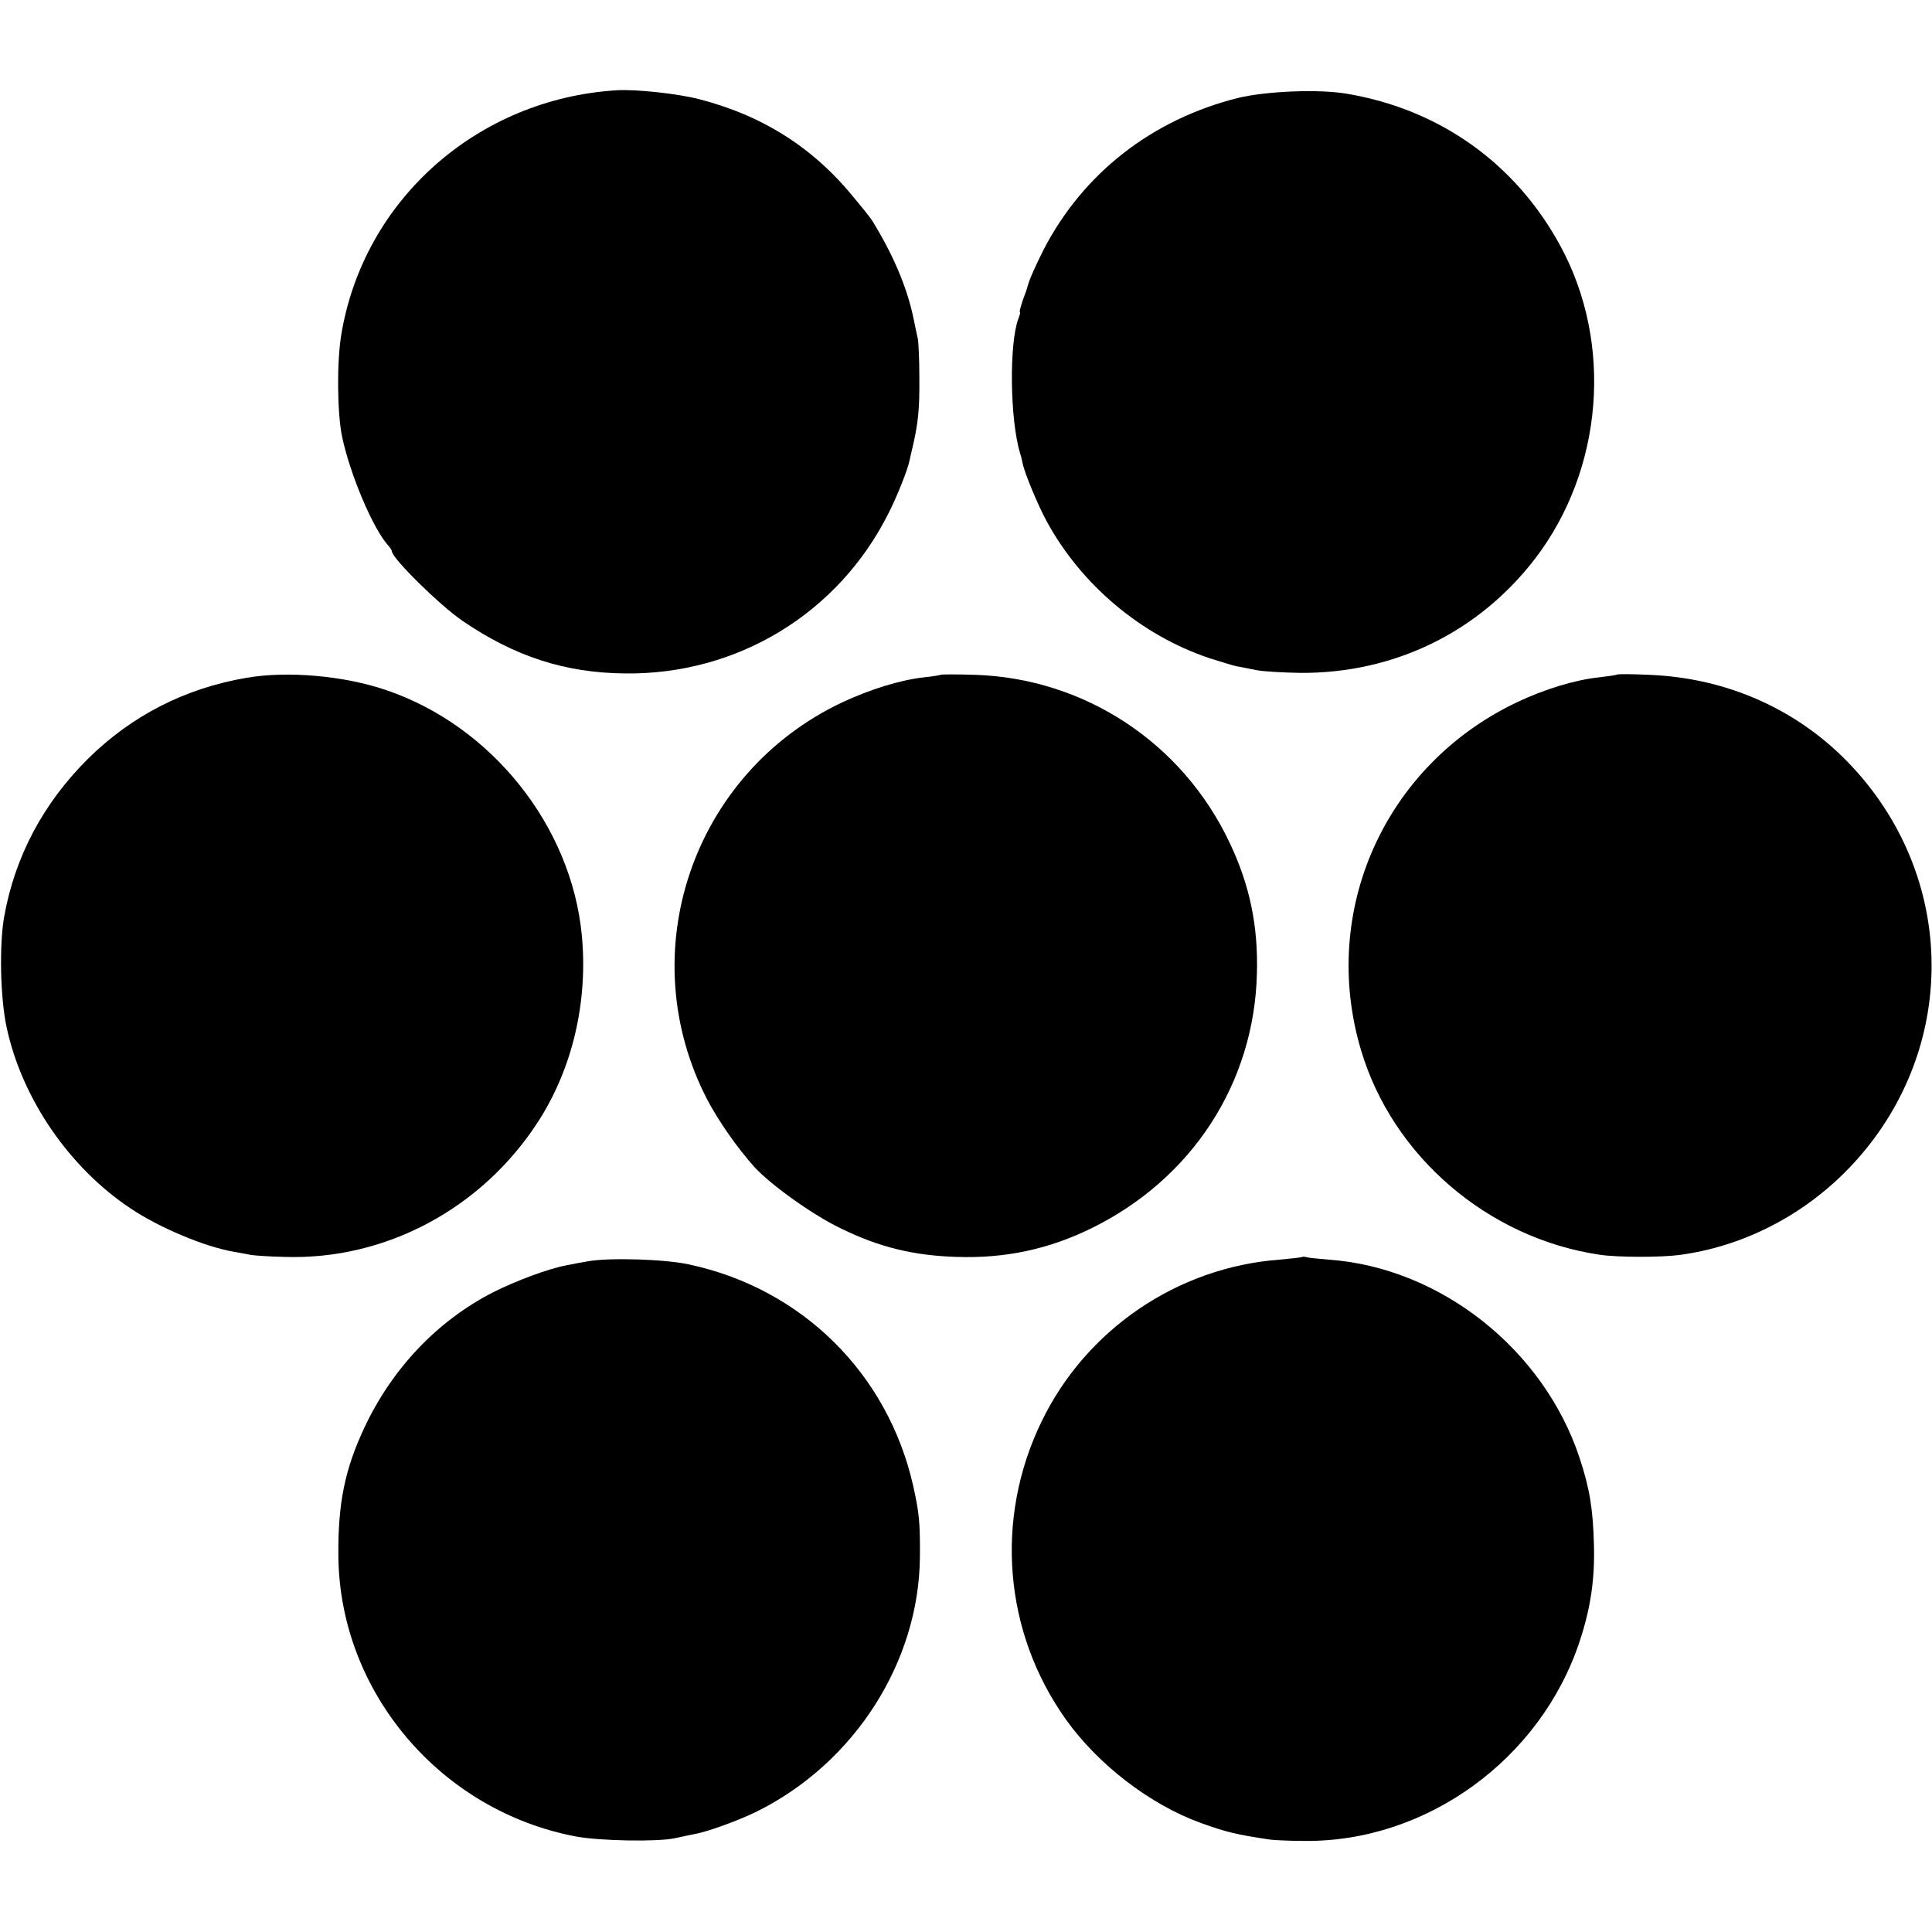
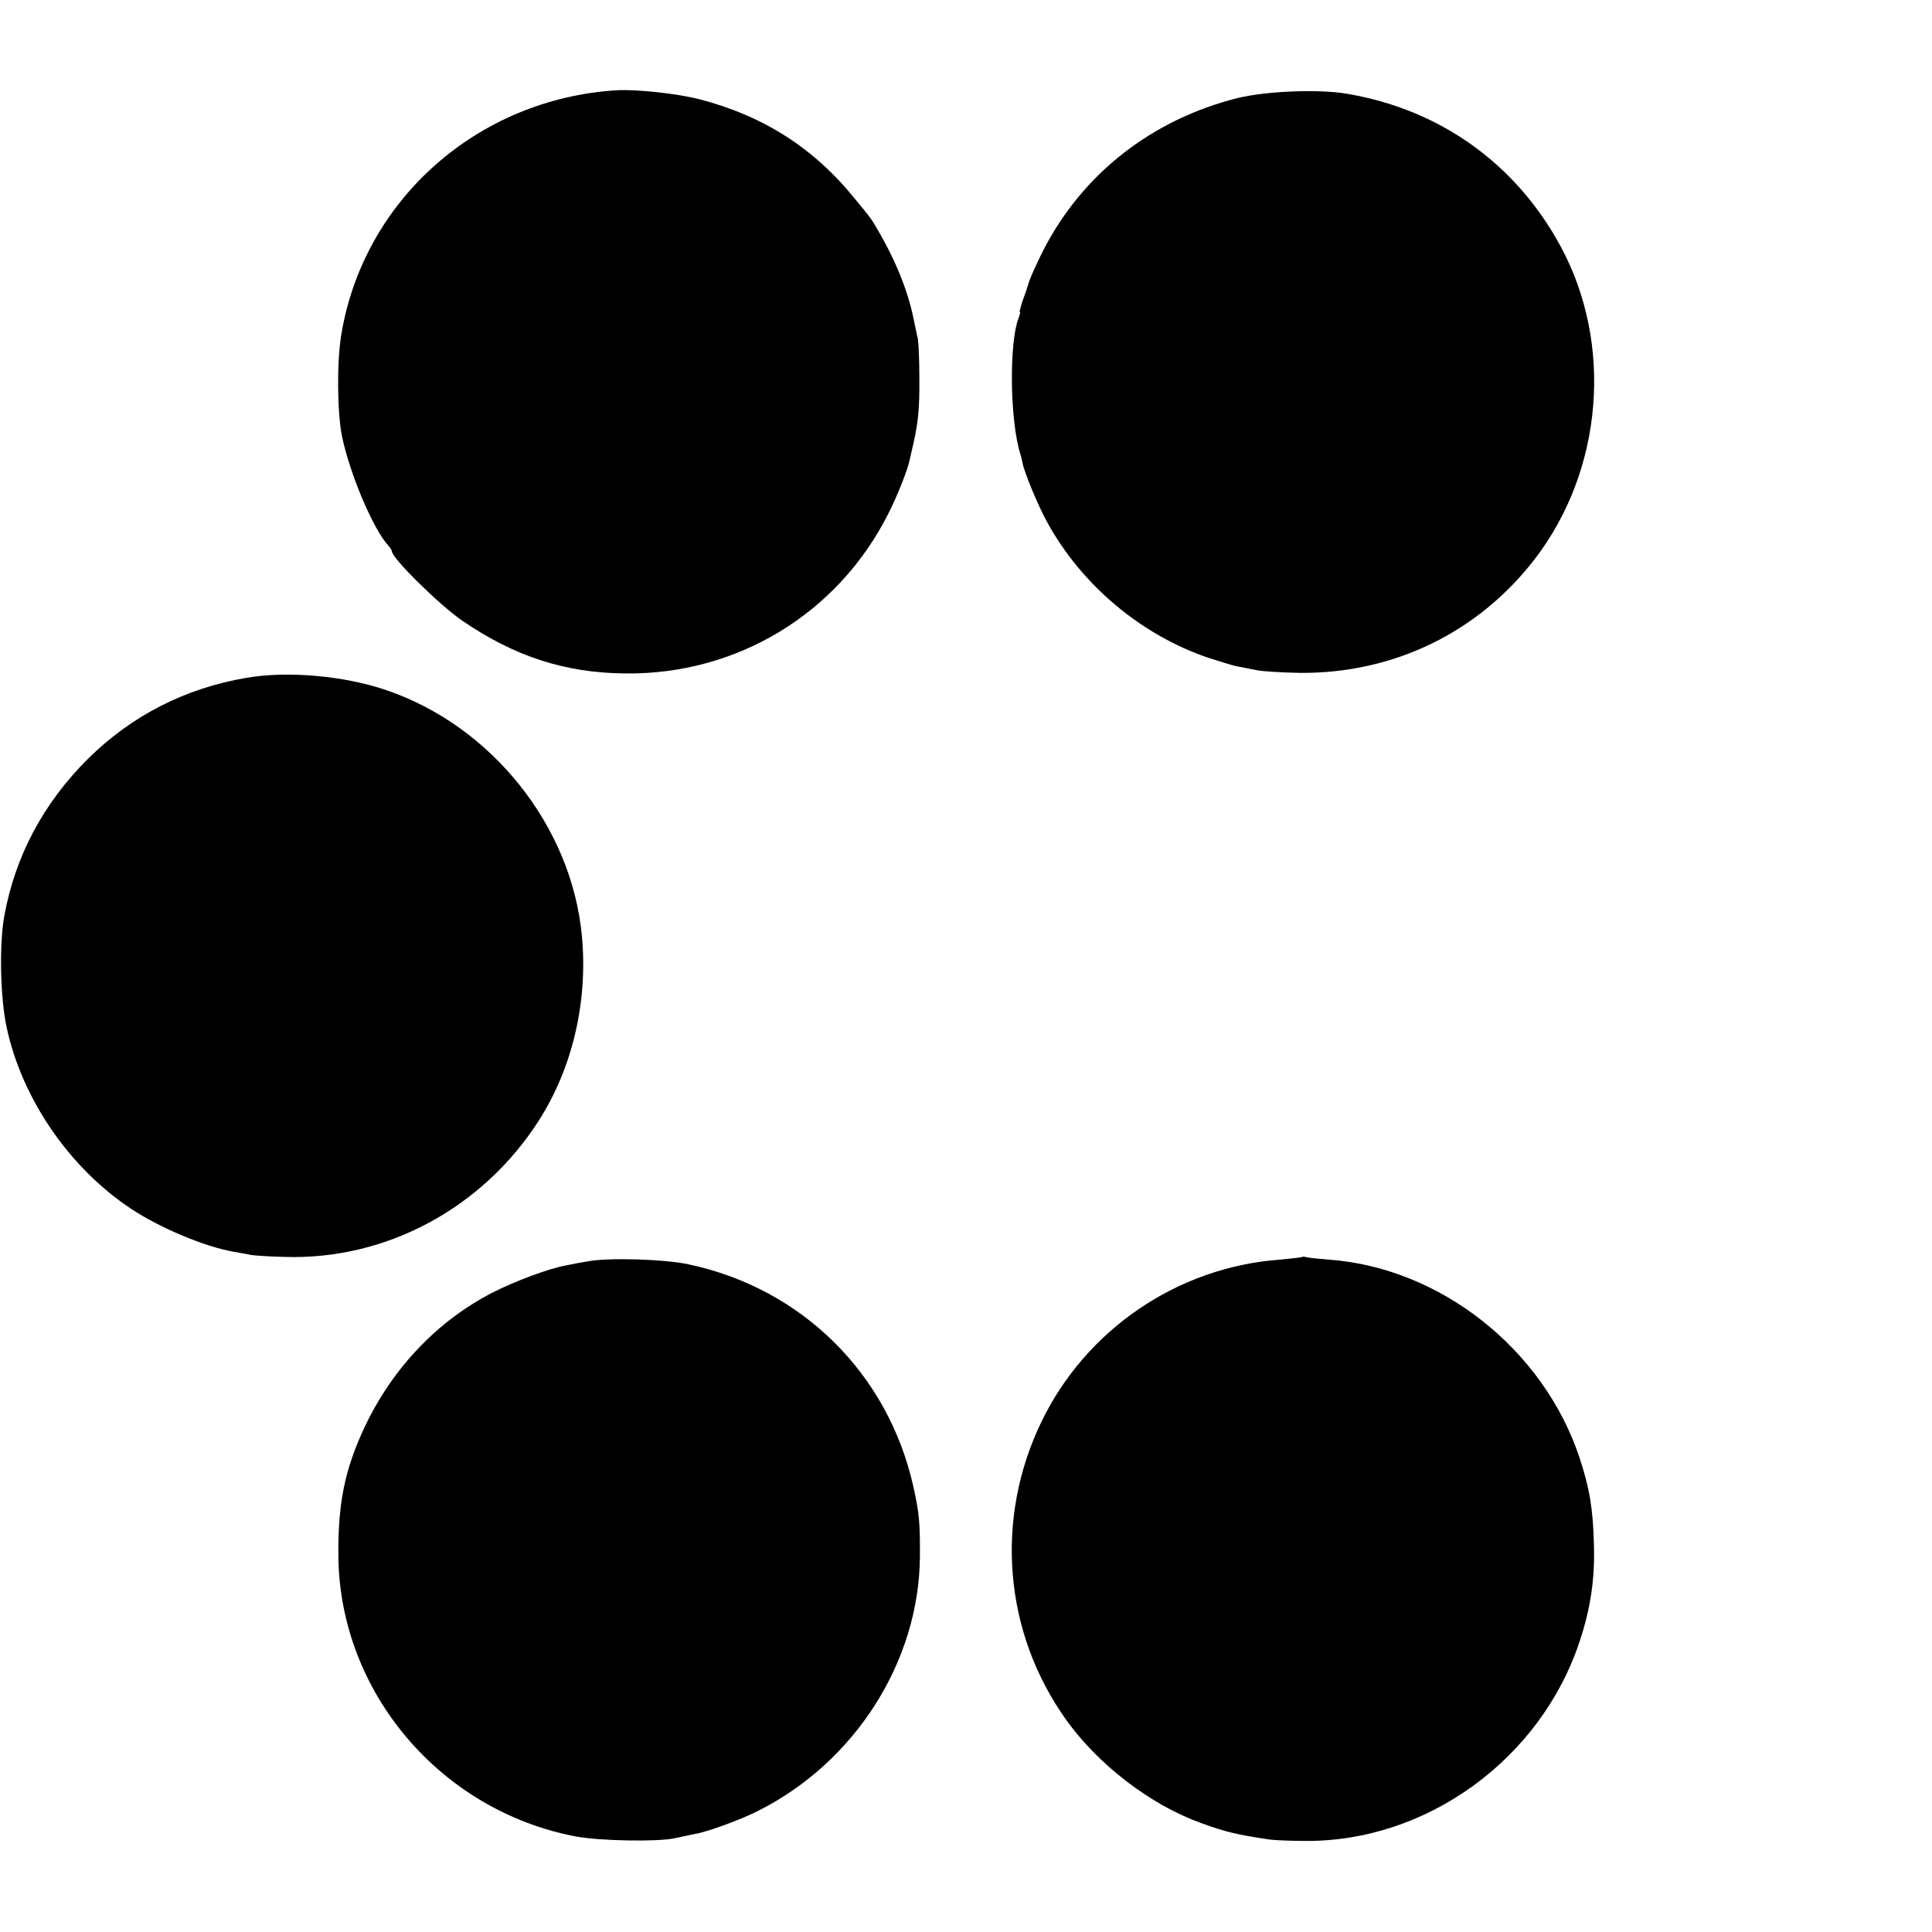
<svg xmlns="http://www.w3.org/2000/svg" version="1.0" width="700pt" height="700pt" viewBox="0 0 700 700" preserveAspectRatio="xMidYMid meet">
  <g transform="translate(0,700) scale(0.1,-0.1)" fill="#000000" stroke="none">
    <path d="M2235 6673 c-506 -31 -920 -399 -999 -889 -16 -99 -14 -280 3 -364 28 -136 113 -338 169 -398 6 -7 12 -16 12 -20 1 -25 172 -194 255 -251 189 -129 371 -189 590 -191 406 -5 772 217 954 580 31 60 70 159 76 190 1 3 4 19 8 35 24 100 29 148 28 270 0 61 -3 121 -5 135 -3 14 -11 50 -17 80 -20 97 -65 209 -130 319 -20 35 -22 39 -81 110 -149 185 -333 302 -566 362 -79 20 -226 36 -297 32z" />
    <path d="M4485 6645 c-311 -78 -561 -273 -704 -550 -28 -56 -51 -106 -57 -130 -1 -5 -9 -29 -18 -52 -8 -24 -13 -43 -11 -43 3 0 0 -11 -5 -24 -34 -89 -31 -367 6 -488 3 -9 7 -25 9 -36 6 -33 56 -154 88 -212 125 -229 341 -411 587 -494 41 -13 86 -27 100 -30 14 -2 46 -9 72 -14 25 -5 97 -9 160 -10 339 -2 645 147 850 414 247 323 284 780 91 1134 -162 298 -436 493 -771 550 -103 18 -293 10 -397 -15z" />
    <path d="M892 4544 c-222 -38 -415 -137 -573 -293 -162 -161 -265 -354 -304 -573 -18 -103 -14 -294 9 -400 55 -258 227 -509 450 -657 105 -70 268 -138 371 -156 22 -4 51 -9 65 -12 13 -2 68 -6 121 -7 366 -12 716 175 920 492 124 193 180 435 157 674 -38 395 -326 757 -707 887 -154 53 -360 71 -509 45z" />
-     <path d="M3408 4555 c-1 -1 -28 -6 -60 -9 -87 -10 -194 -43 -297 -91 -543 -257 -764 -909 -488 -1440 41 -78 109 -175 171 -244 60 -65 211 -173 311 -221 140 -69 265 -99 420 -104 178 -6 335 28 490 104 364 179 589 525 599 922 5 173 -26 322 -99 475 -171 362 -525 595 -922 608 -67 2 -123 2 -125 0z" />
-     <path d="M5859 4556 c-2 -2 -31 -6 -64 -10 -88 -9 -199 -43 -300 -91 -478 -228 -714 -755 -564 -1259 114 -385 460 -682 864 -742 63 -10 224 -10 290 -1 224 30 436 136 601 301 407 409 418 1047 24 1469 -190 204 -450 321 -736 332 -61 3 -113 3 -115 1z" />
    <path d="M4718 2446 c-1 -2 -39 -6 -83 -10 -370 -28 -701 -254 -862 -588 -170 -352 -136 -762 89 -1078 117 -164 306 -309 489 -375 94 -34 130 -42 249 -60 14 -2 70 -5 125 -5 443 -5 858 296 999 725 39 118 55 225 51 350 -3 127 -16 205 -52 313 -130 393 -504 689 -908 718 -38 3 -75 7 -82 9 -6 2 -13 2 -15 1z" />
    <path d="M2130 2430 c-25 -4 -61 -11 -80 -15 -61 -11 -182 -56 -263 -97 -203 -104 -366 -276 -467 -491 -71 -152 -96 -274 -94 -468 6 -491 370 -920 861 -1013 86 -16 297 -20 359 -6 21 5 53 11 71 15 44 7 167 52 228 83 352 176 585 541 588 921 1 127 -3 161 -24 256 -92 409 -404 717 -814 804 -87 19 -290 25 -365 11z" />
  </g>
</svg>